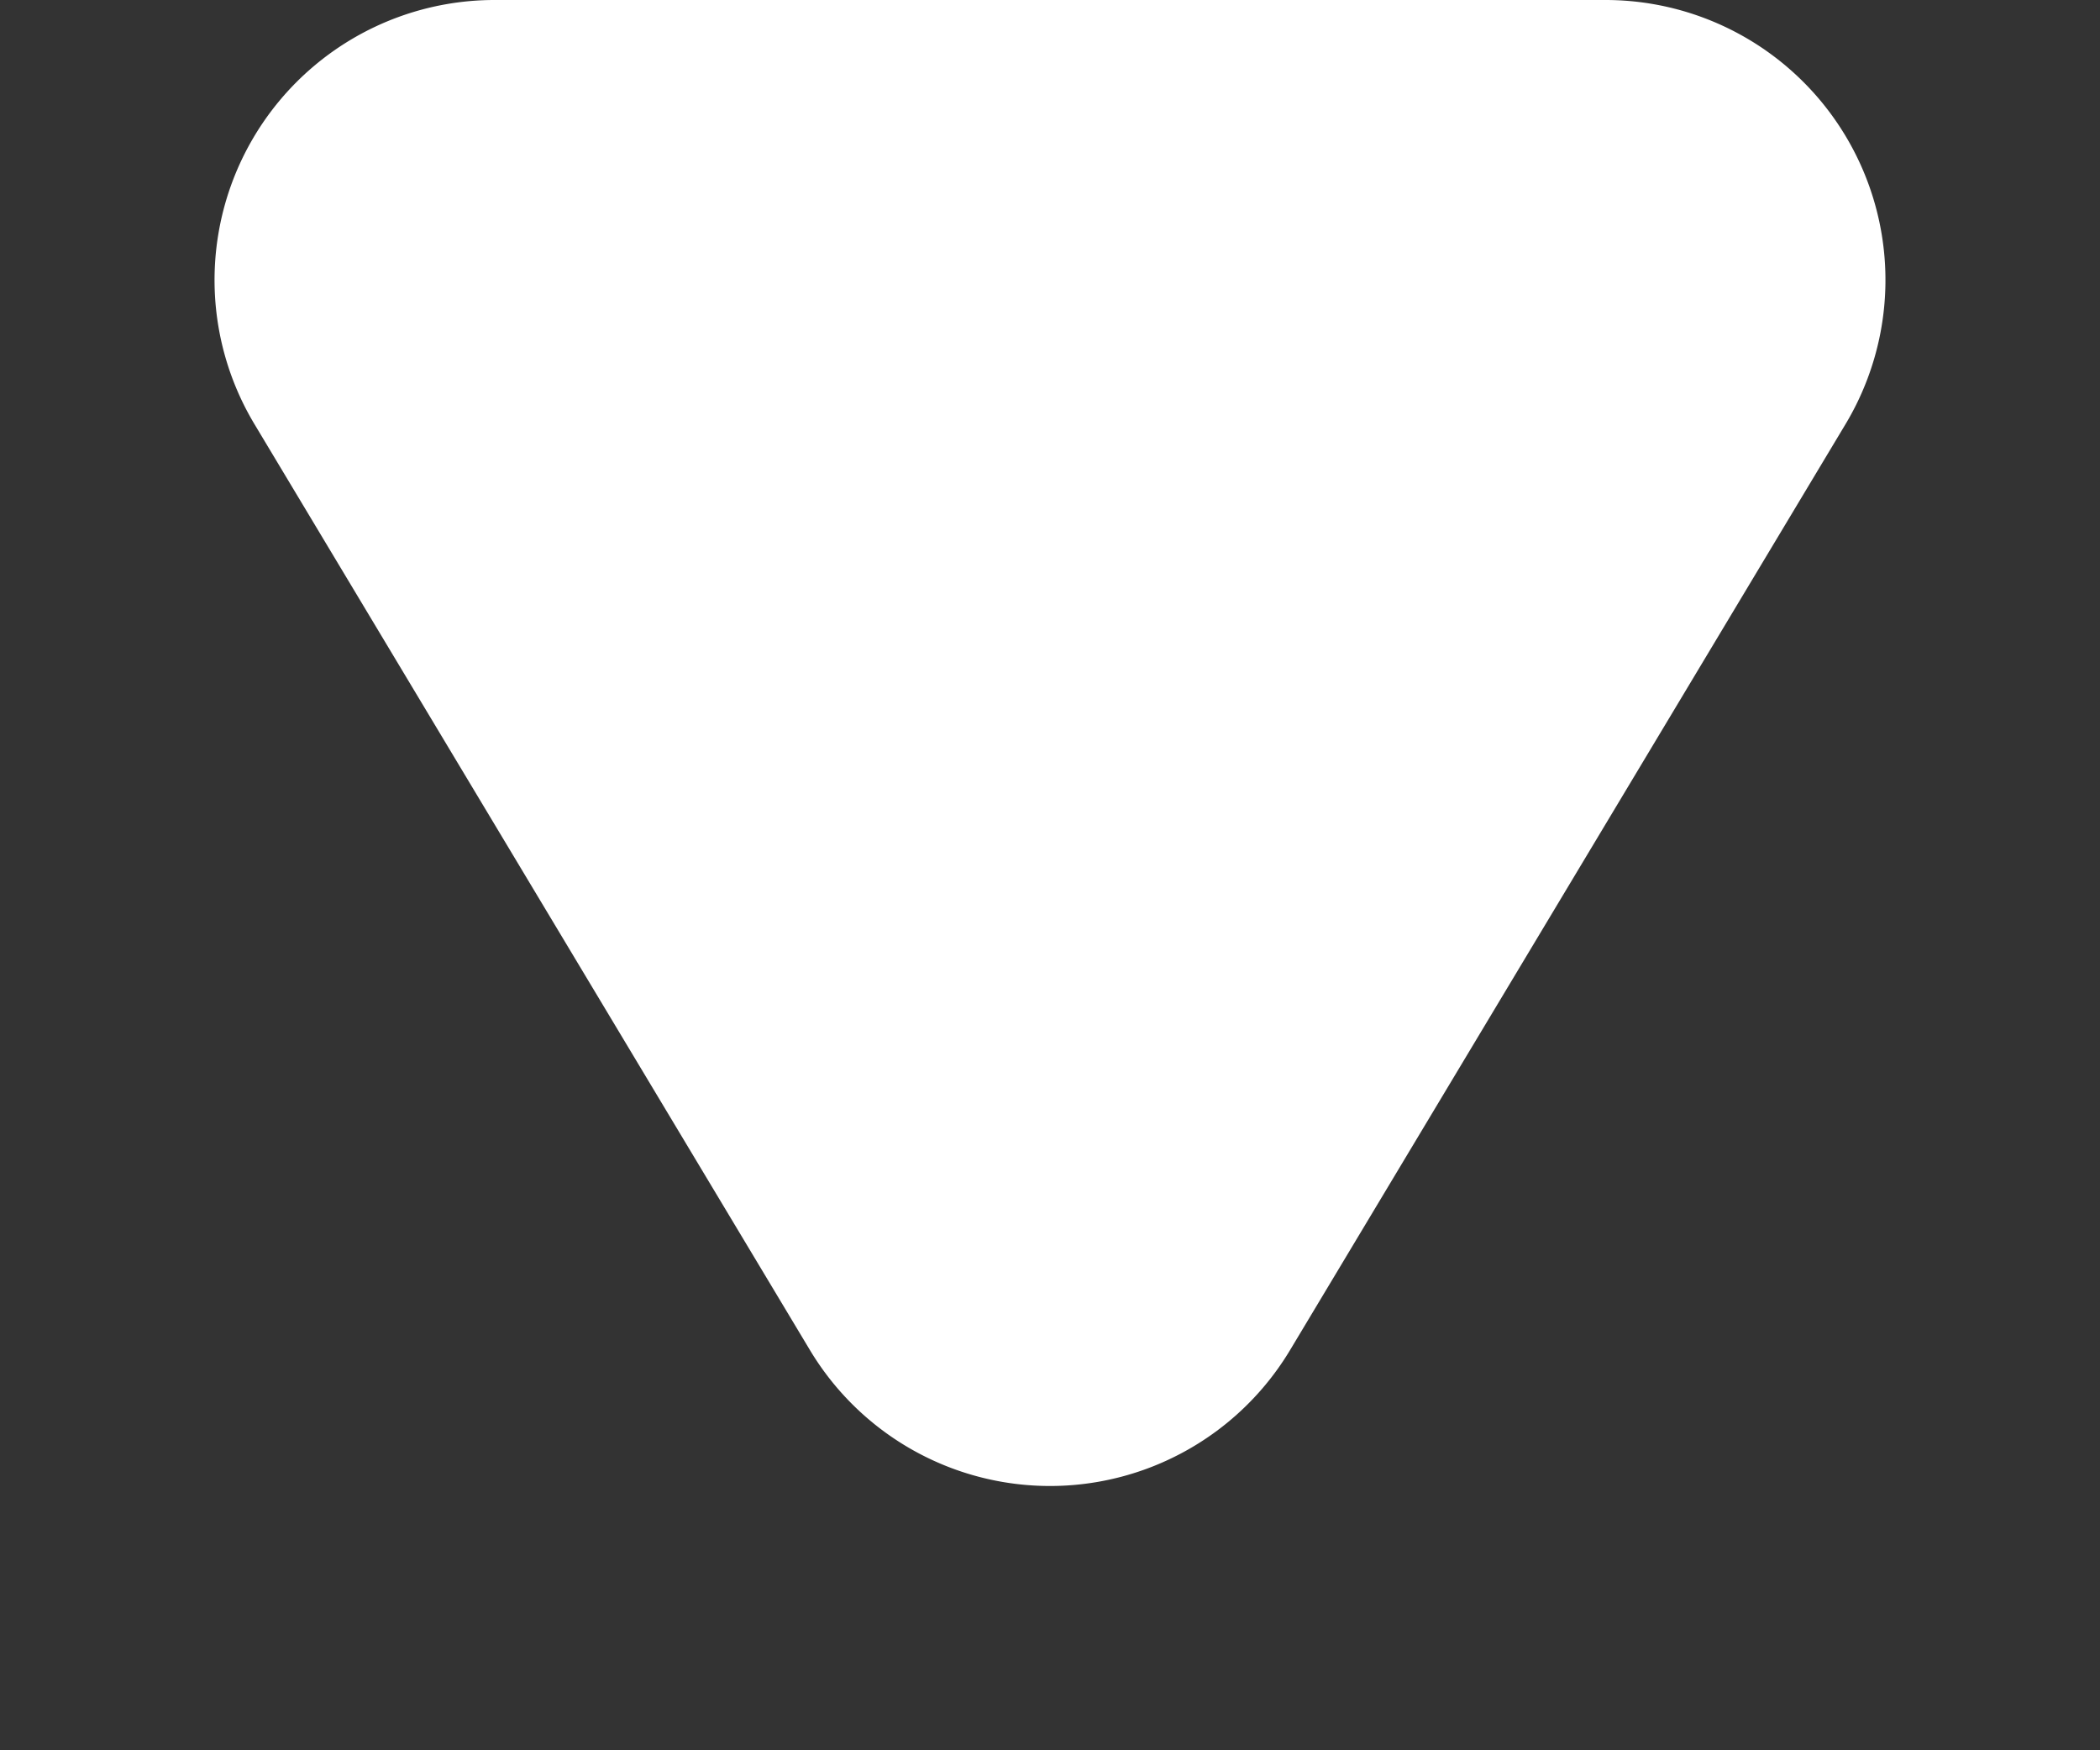
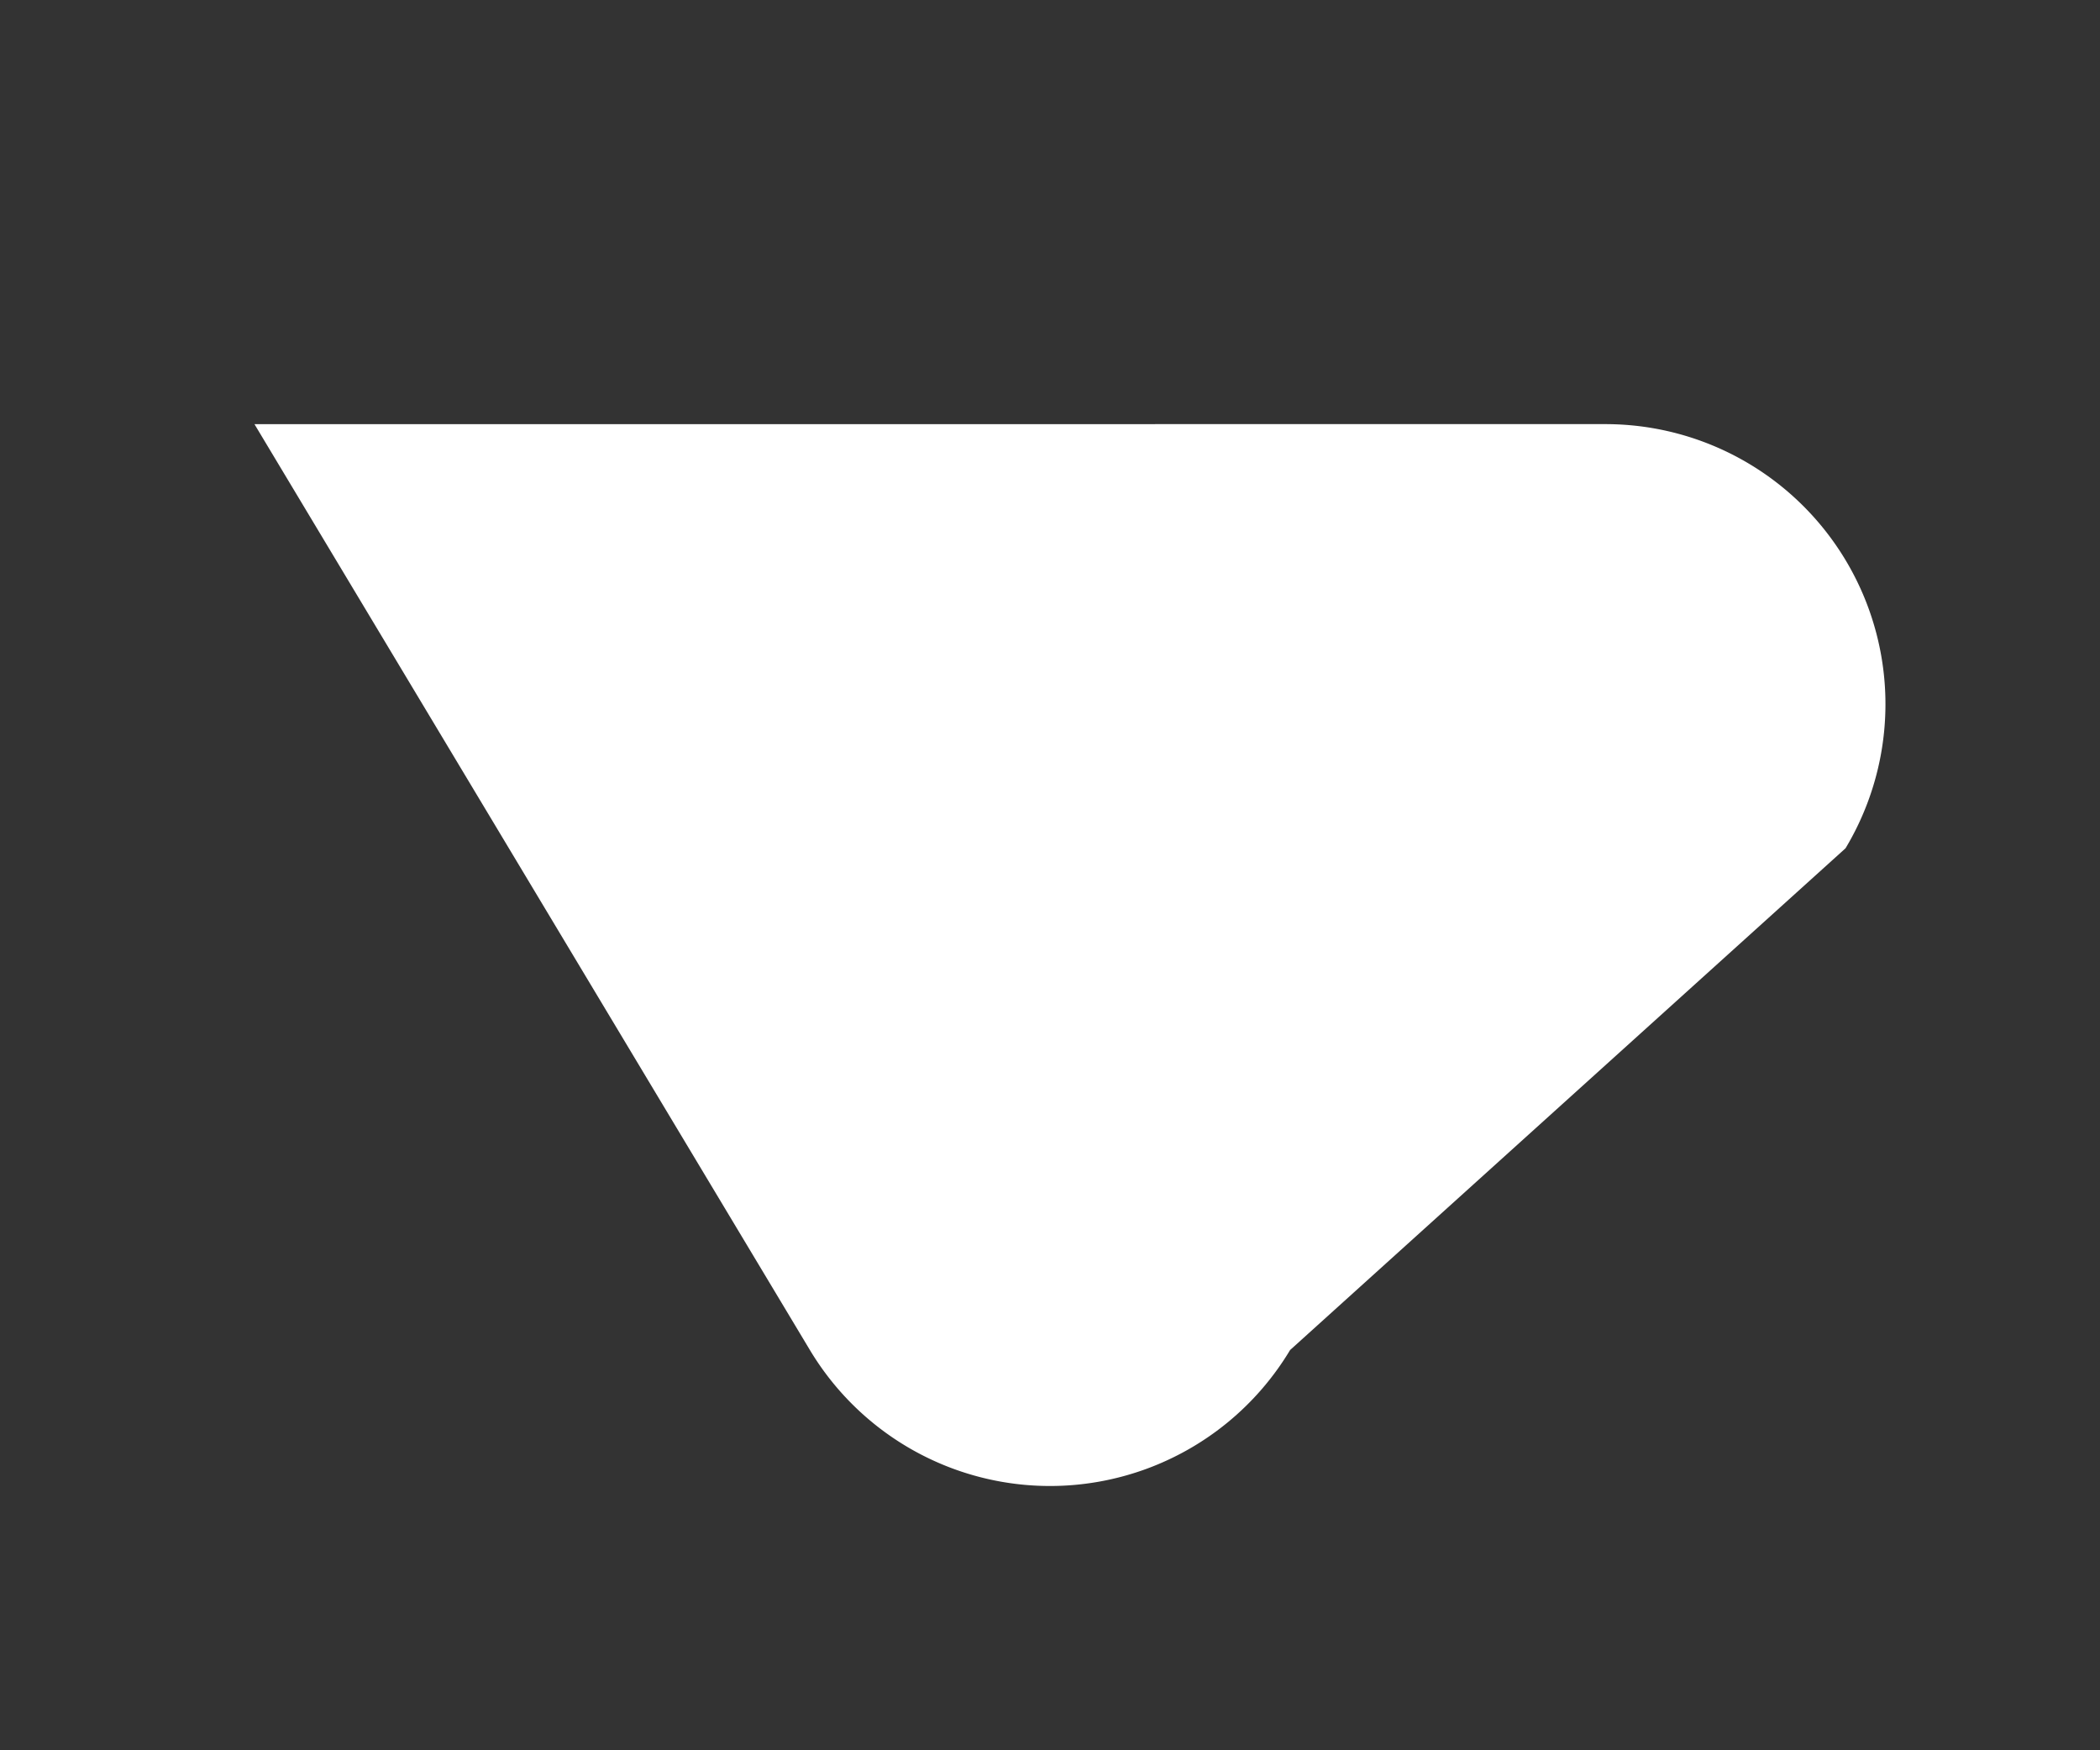
<svg xmlns="http://www.w3.org/2000/svg" width="30" height="25" viewBox="0 0 30 25">
  <rect x="0" y="0" width="30" height="25" fill="#333333" stroke="none" />
-   <path id="Polygon_1" data-name="Polygon 1" d="M11.57,5.717a4,4,0,0,1,6.86,0l7.935,13.225A4,4,0,0,1,22.935,25H7.065a4,4,0,0,1-3.43-6.058Z" transform="translate(30 25) rotate(180)" fill="#fff" />
+   <path id="Polygon_1" data-name="Polygon 1" d="M11.57,5.717a4,4,0,0,1,6.86,0l7.935,13.225H7.065a4,4,0,0,1-3.43-6.058Z" transform="translate(30 25) rotate(180)" fill="#fff" />
</svg>